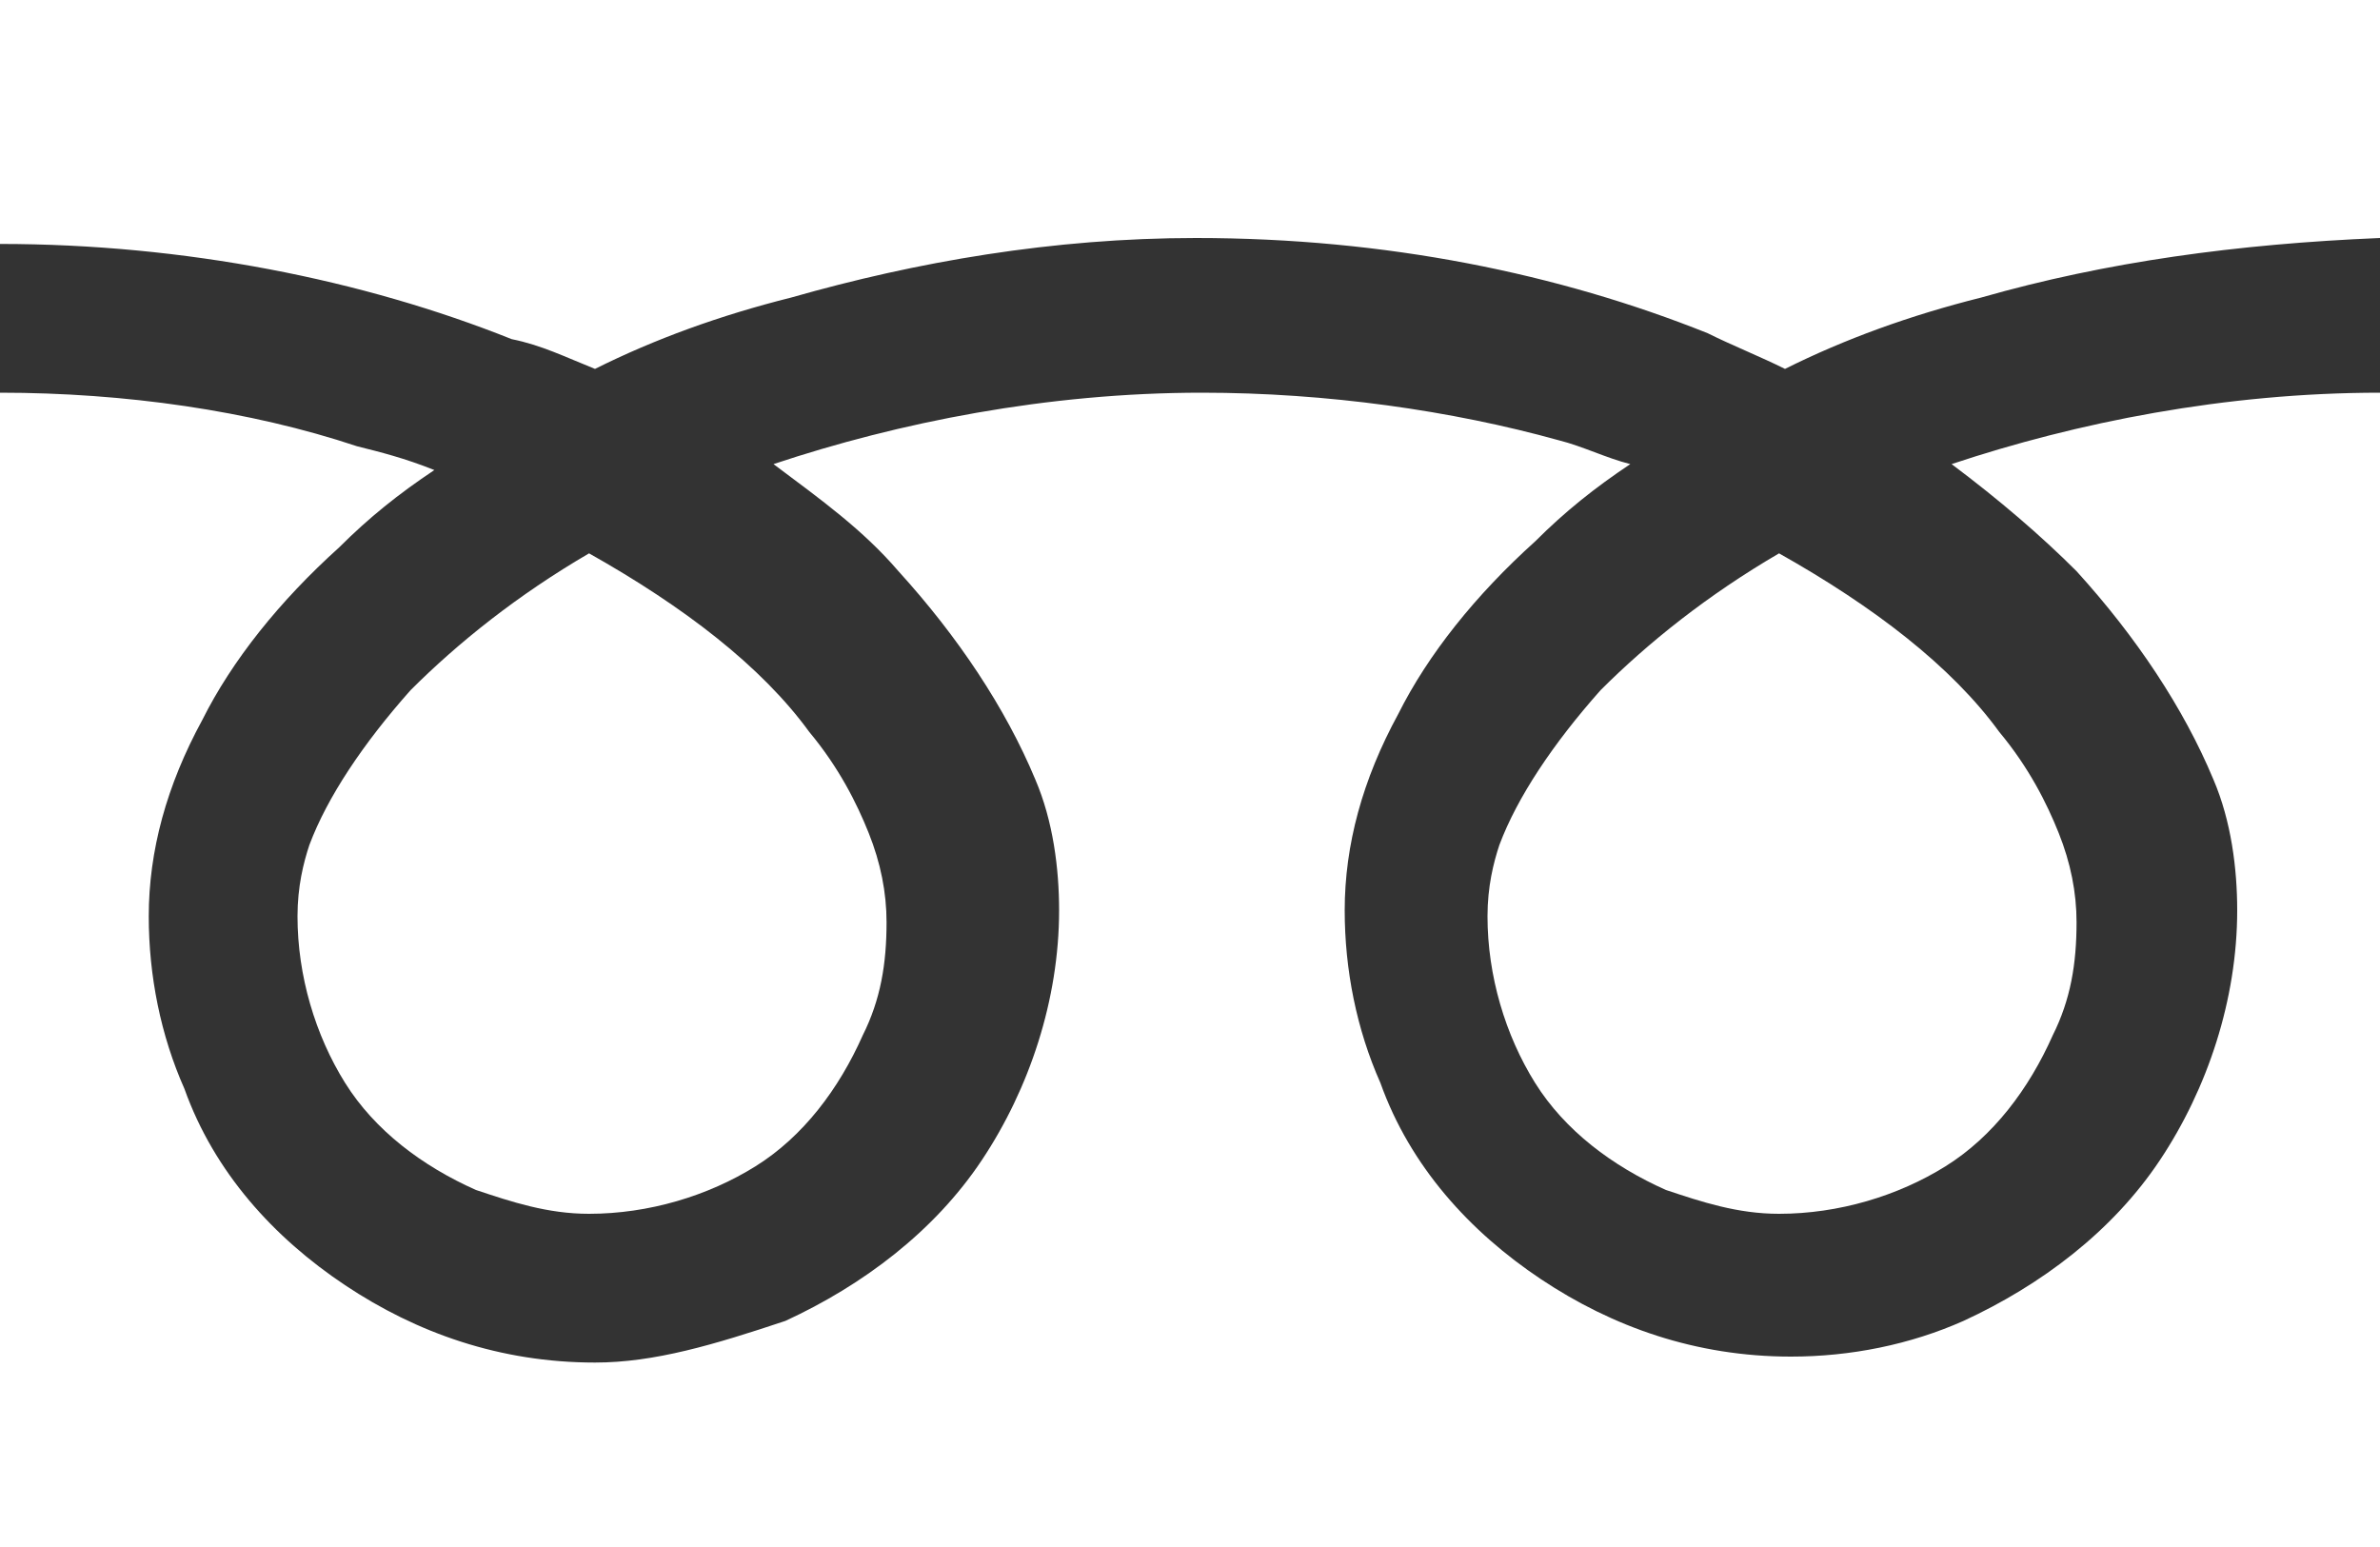
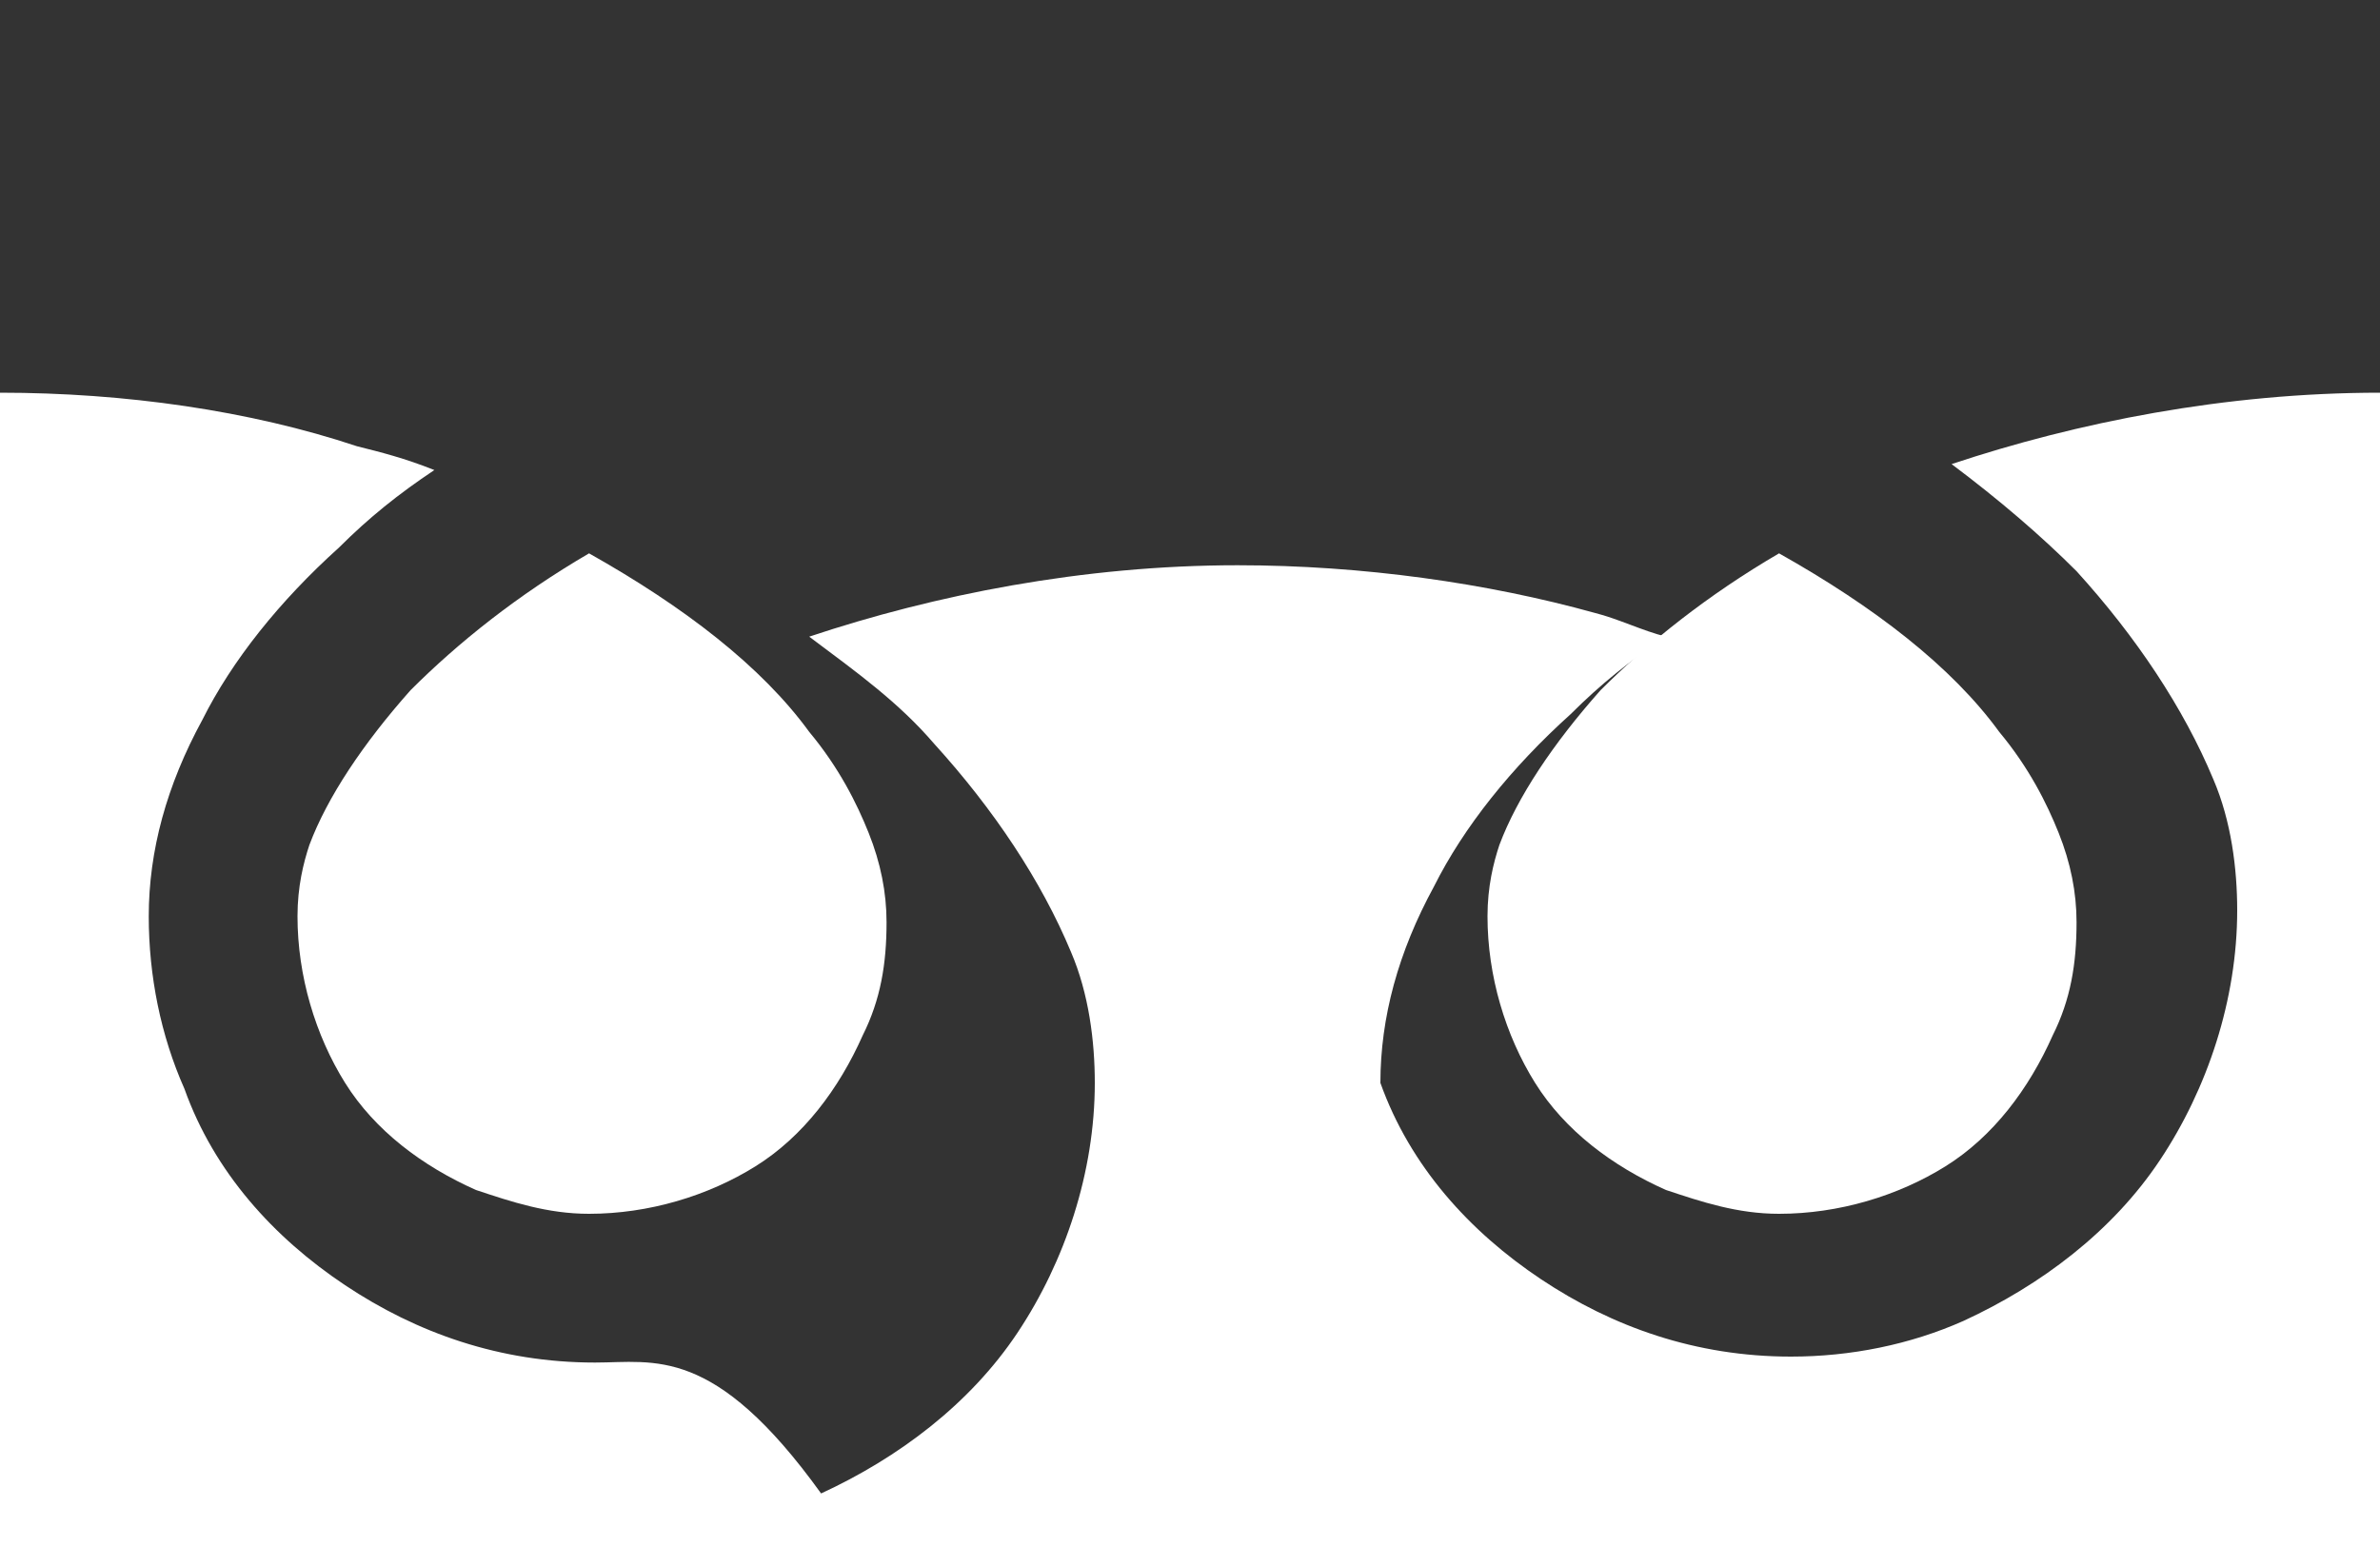
<svg xmlns="http://www.w3.org/2000/svg" version="1.1" id="レイヤー_1" x="0px" y="0px" viewBox="0 0 40 26" style="enable-background:new 0 0 40 26;" xml:space="preserve">
  <rect x="0" y="0" width="40" height="26" fill="#333333" stroke="none" />
  <style type="text/css">
	.st0{fill:#FFFFFF;}
</style>
  <g>
-     <path class="st0" d="M0,0v4.1c3.1,0,6.1,0.6,8.6,1.6C9.1,5.8,9.5,6,10,6.2c1-0.5,2.1-0.9,3.3-1.2c2.1-0.6,4.4-1,6.8-1   c3.2,0,6.1,0.6,8.6,1.6C29.1,5.8,29.6,6,30,6.2c1-0.5,2.1-0.9,3.3-1.2c2.1-0.6,4.3-0.9,6.7-1V0H0z" />
    <path class="st0" d="M25,15.4c0,1,0.3,2,0.8,2.8c0.5,0.8,1.3,1.4,2.2,1.8c0.6,0.2,1.2,0.4,1.9,0.4c1,0,2-0.3,2.8-0.8   c0.8-0.5,1.4-1.3,1.8-2.2c0.3-0.6,0.4-1.2,0.4-1.9c0-0.5-0.1-1-0.3-1.5c-0.2-0.5-0.5-1.1-1-1.7c-0.8-1.1-2.1-2.1-3.7-3   c-1.2,0.7-2.2,1.5-3,2.3c-0.8,0.9-1.4,1.8-1.7,2.6C25.1,14.5,25,14.9,25,15.4z" />
-     <path class="st0" d="M34.9,9.6c1,1.1,1.8,2.3,2.3,3.5c0.3,0.7,0.4,1.5,0.4,2.2c0,1.5-0.5,3-1.3,4.2c-0.8,1.2-2,2.1-3.3,2.7   c-0.9,0.4-1.9,0.6-2.9,0.6c-1.6,0-3-0.5-4.2-1.3c-1.2-0.8-2.2-1.9-2.7-3.3c-0.4-0.9-0.6-1.9-0.6-2.9c0-1.1,0.3-2.2,0.9-3.3   c0.5-1,1.3-2,2.3-2.9c0.5-0.5,1-0.9,1.6-1.3c-0.4-0.1-0.8-0.3-1.2-0.4c-1.8-0.5-3.9-0.8-6-0.8c-2.6,0-5.1,0.5-7.2,1.2   c0.8,0.6,1.5,1.1,2.1,1.8c1,1.1,1.8,2.3,2.3,3.5c0.3,0.7,0.4,1.5,0.4,2.2c0,1.5-0.5,3-1.3,4.2c-0.8,1.2-2,2.1-3.3,2.7   C12,22.6,11,22.9,10,22.9c-1.6,0-3-0.5-4.2-1.3c-1.2-0.8-2.2-1.9-2.7-3.3c-0.4-0.9-0.6-1.9-0.6-2.9c0-1.1,0.3-2.2,0.9-3.3   c0.5-1,1.3-2,2.3-2.9c0.5-0.5,1-0.9,1.6-1.3C6.8,7.7,6.4,7.6,6,7.5C4.2,6.9,2.1,6.6,0,6.6V26h40V6.6c-2.6,0-5.1,0.5-7.2,1.2   C33.6,8.4,34.3,9,34.9,9.6z" />
+     <path class="st0" d="M34.9,9.6c1,1.1,1.8,2.3,2.3,3.5c0.3,0.7,0.4,1.5,0.4,2.2c0,1.5-0.5,3-1.3,4.2c-0.8,1.2-2,2.1-3.3,2.7   c-0.9,0.4-1.9,0.6-2.9,0.6c-1.6,0-3-0.5-4.2-1.3c-1.2-0.8-2.2-1.9-2.7-3.3c0-1.1,0.3-2.2,0.9-3.3   c0.5-1,1.3-2,2.3-2.9c0.5-0.5,1-0.9,1.6-1.3c-0.4-0.1-0.8-0.3-1.2-0.4c-1.8-0.5-3.9-0.8-6-0.8c-2.6,0-5.1,0.5-7.2,1.2   c0.8,0.6,1.5,1.1,2.1,1.8c1,1.1,1.8,2.3,2.3,3.5c0.3,0.7,0.4,1.5,0.4,2.2c0,1.5-0.5,3-1.3,4.2c-0.8,1.2-2,2.1-3.3,2.7   C12,22.6,11,22.9,10,22.9c-1.6,0-3-0.5-4.2-1.3c-1.2-0.8-2.2-1.9-2.7-3.3c-0.4-0.9-0.6-1.9-0.6-2.9c0-1.1,0.3-2.2,0.9-3.3   c0.5-1,1.3-2,2.3-2.9c0.5-0.5,1-0.9,1.6-1.3C6.8,7.7,6.4,7.6,6,7.5C4.2,6.9,2.1,6.6,0,6.6V26h40V6.6c-2.6,0-5.1,0.5-7.2,1.2   C33.6,8.4,34.3,9,34.9,9.6z" />
    <path class="st0" d="M5,15.4c0,1,0.3,2,0.8,2.8c0.5,0.8,1.3,1.4,2.2,1.8c0.6,0.2,1.2,0.4,1.9,0.4c1,0,2-0.3,2.8-0.8   c0.8-0.5,1.4-1.3,1.8-2.2c0.3-0.6,0.4-1.2,0.4-1.9c0-0.5-0.1-1-0.3-1.5c-0.2-0.5-0.5-1.1-1-1.7c-0.8-1.1-2.1-2.1-3.7-3   c-1.2,0.7-2.2,1.5-3,2.3c-0.8,0.9-1.4,1.8-1.7,2.6C5.1,14.5,5,14.9,5,15.4z" />
  </g>
</svg>